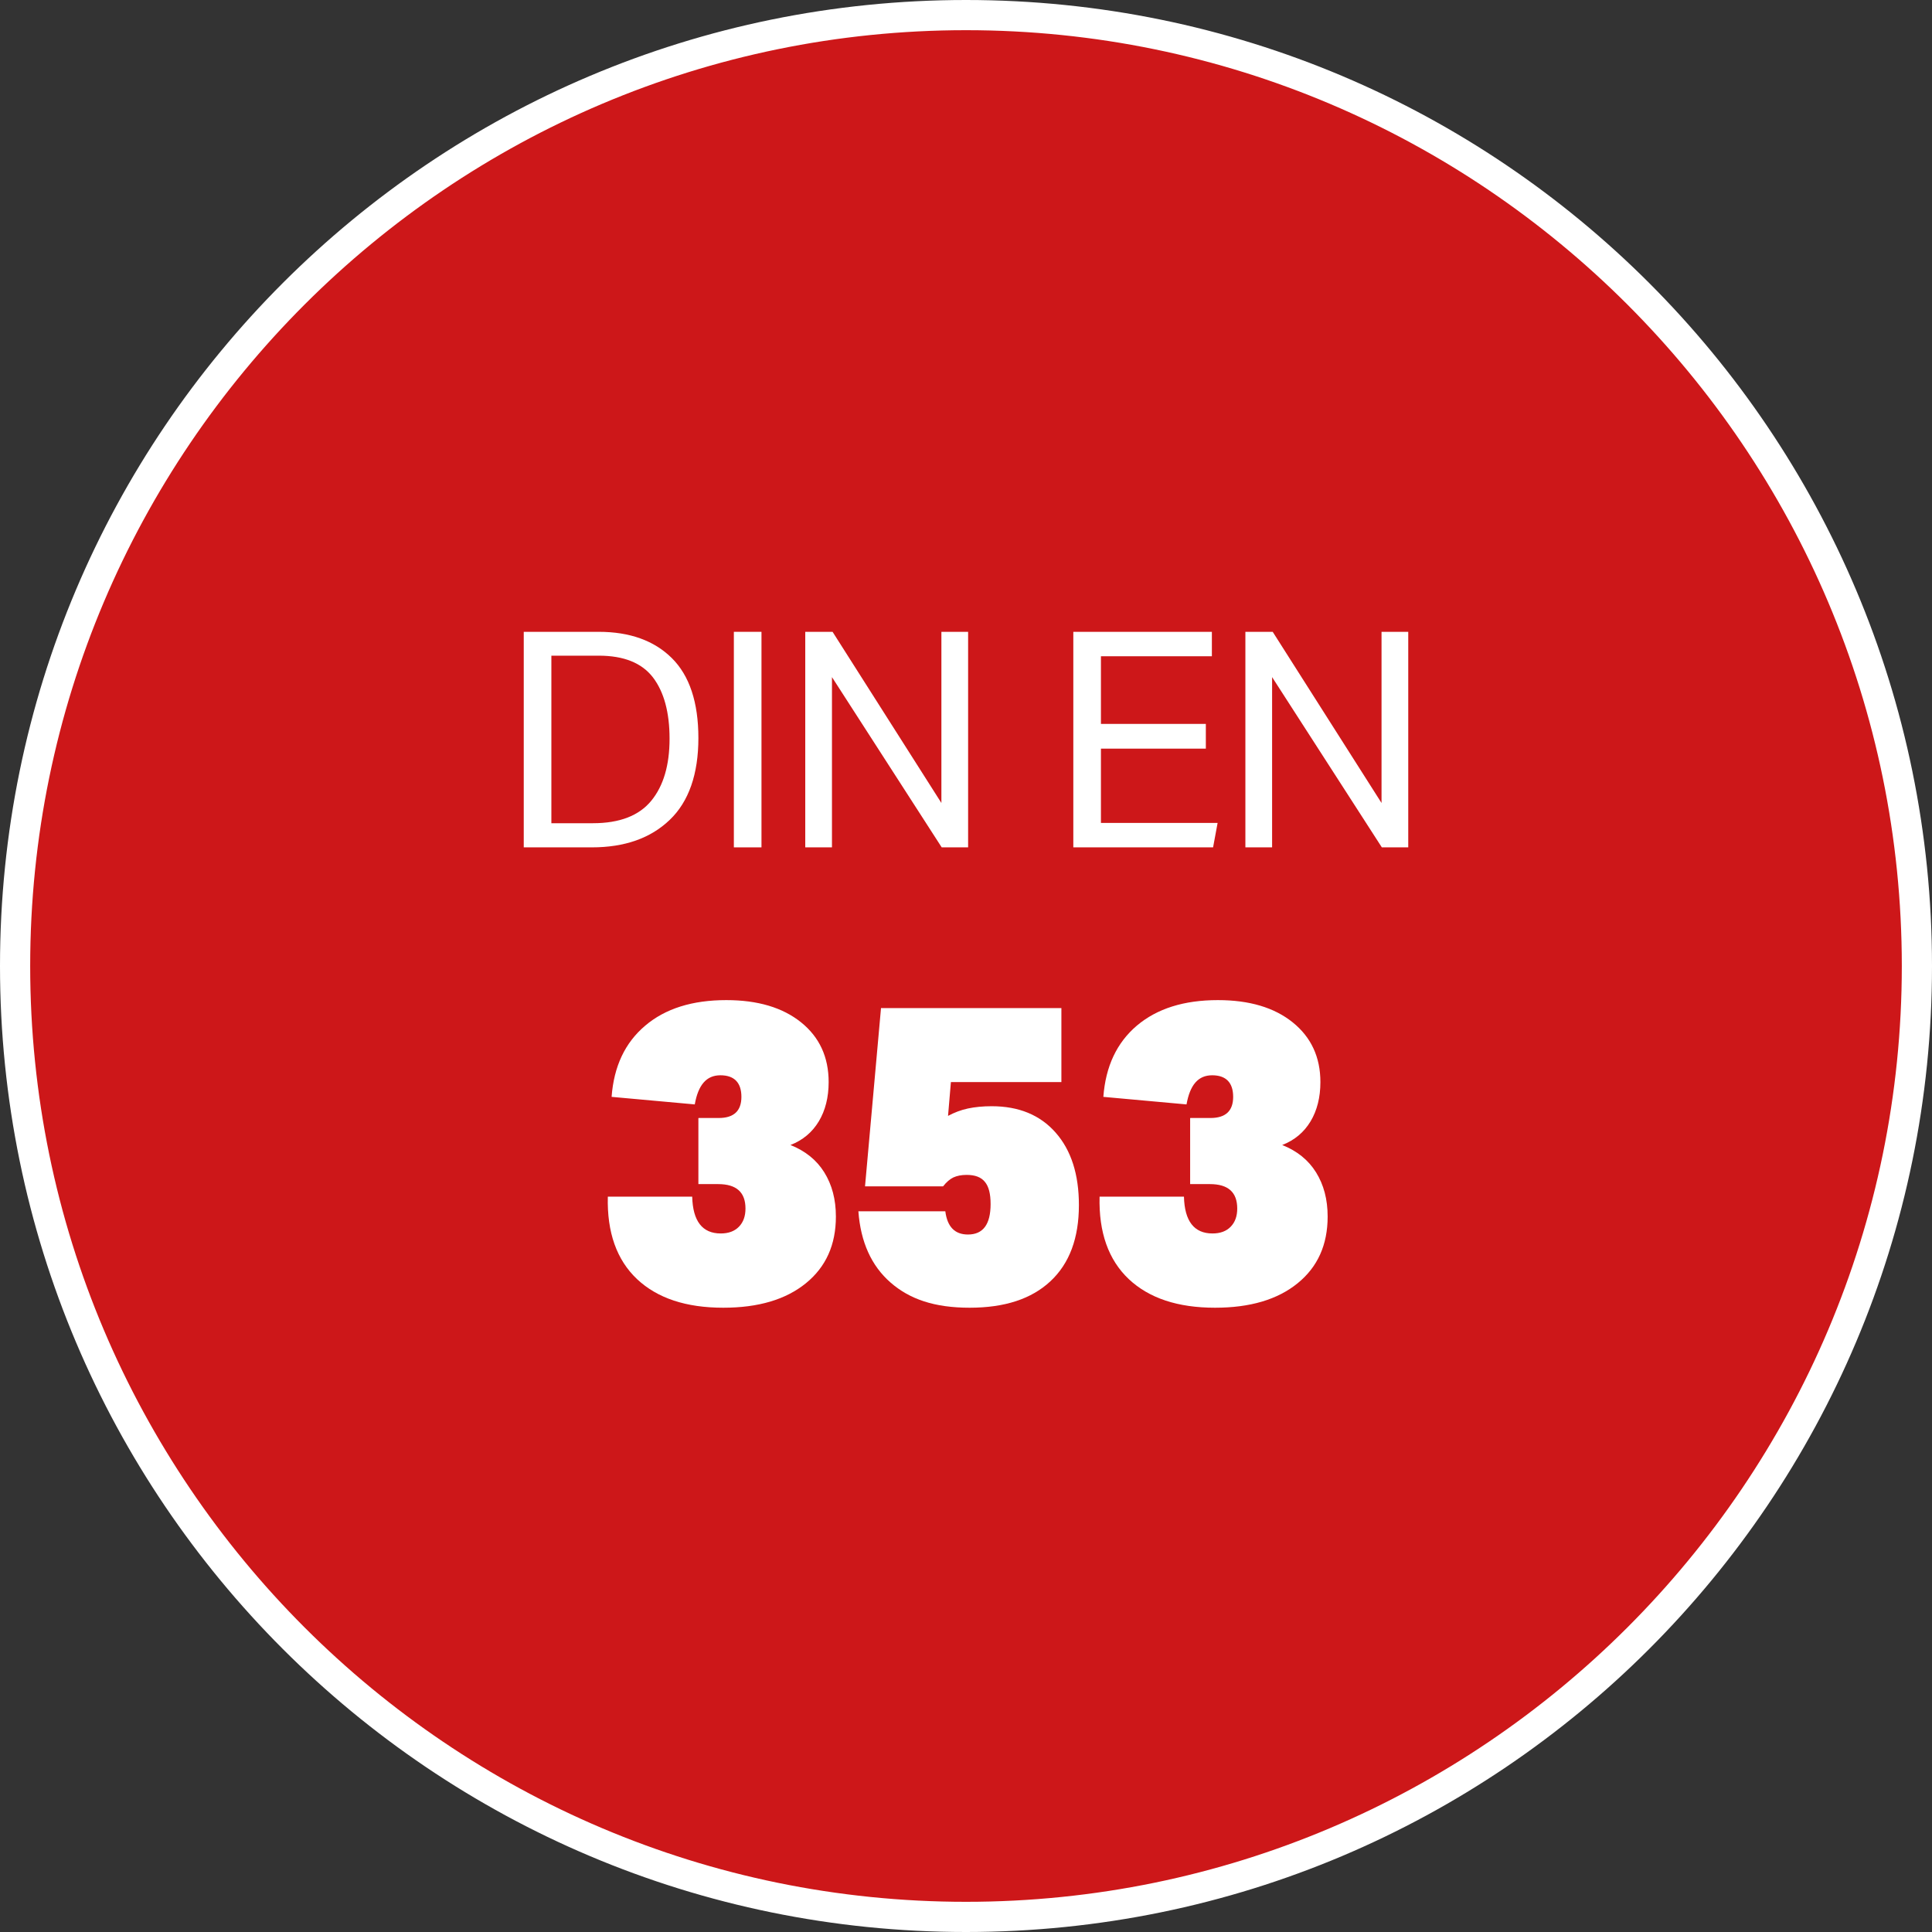
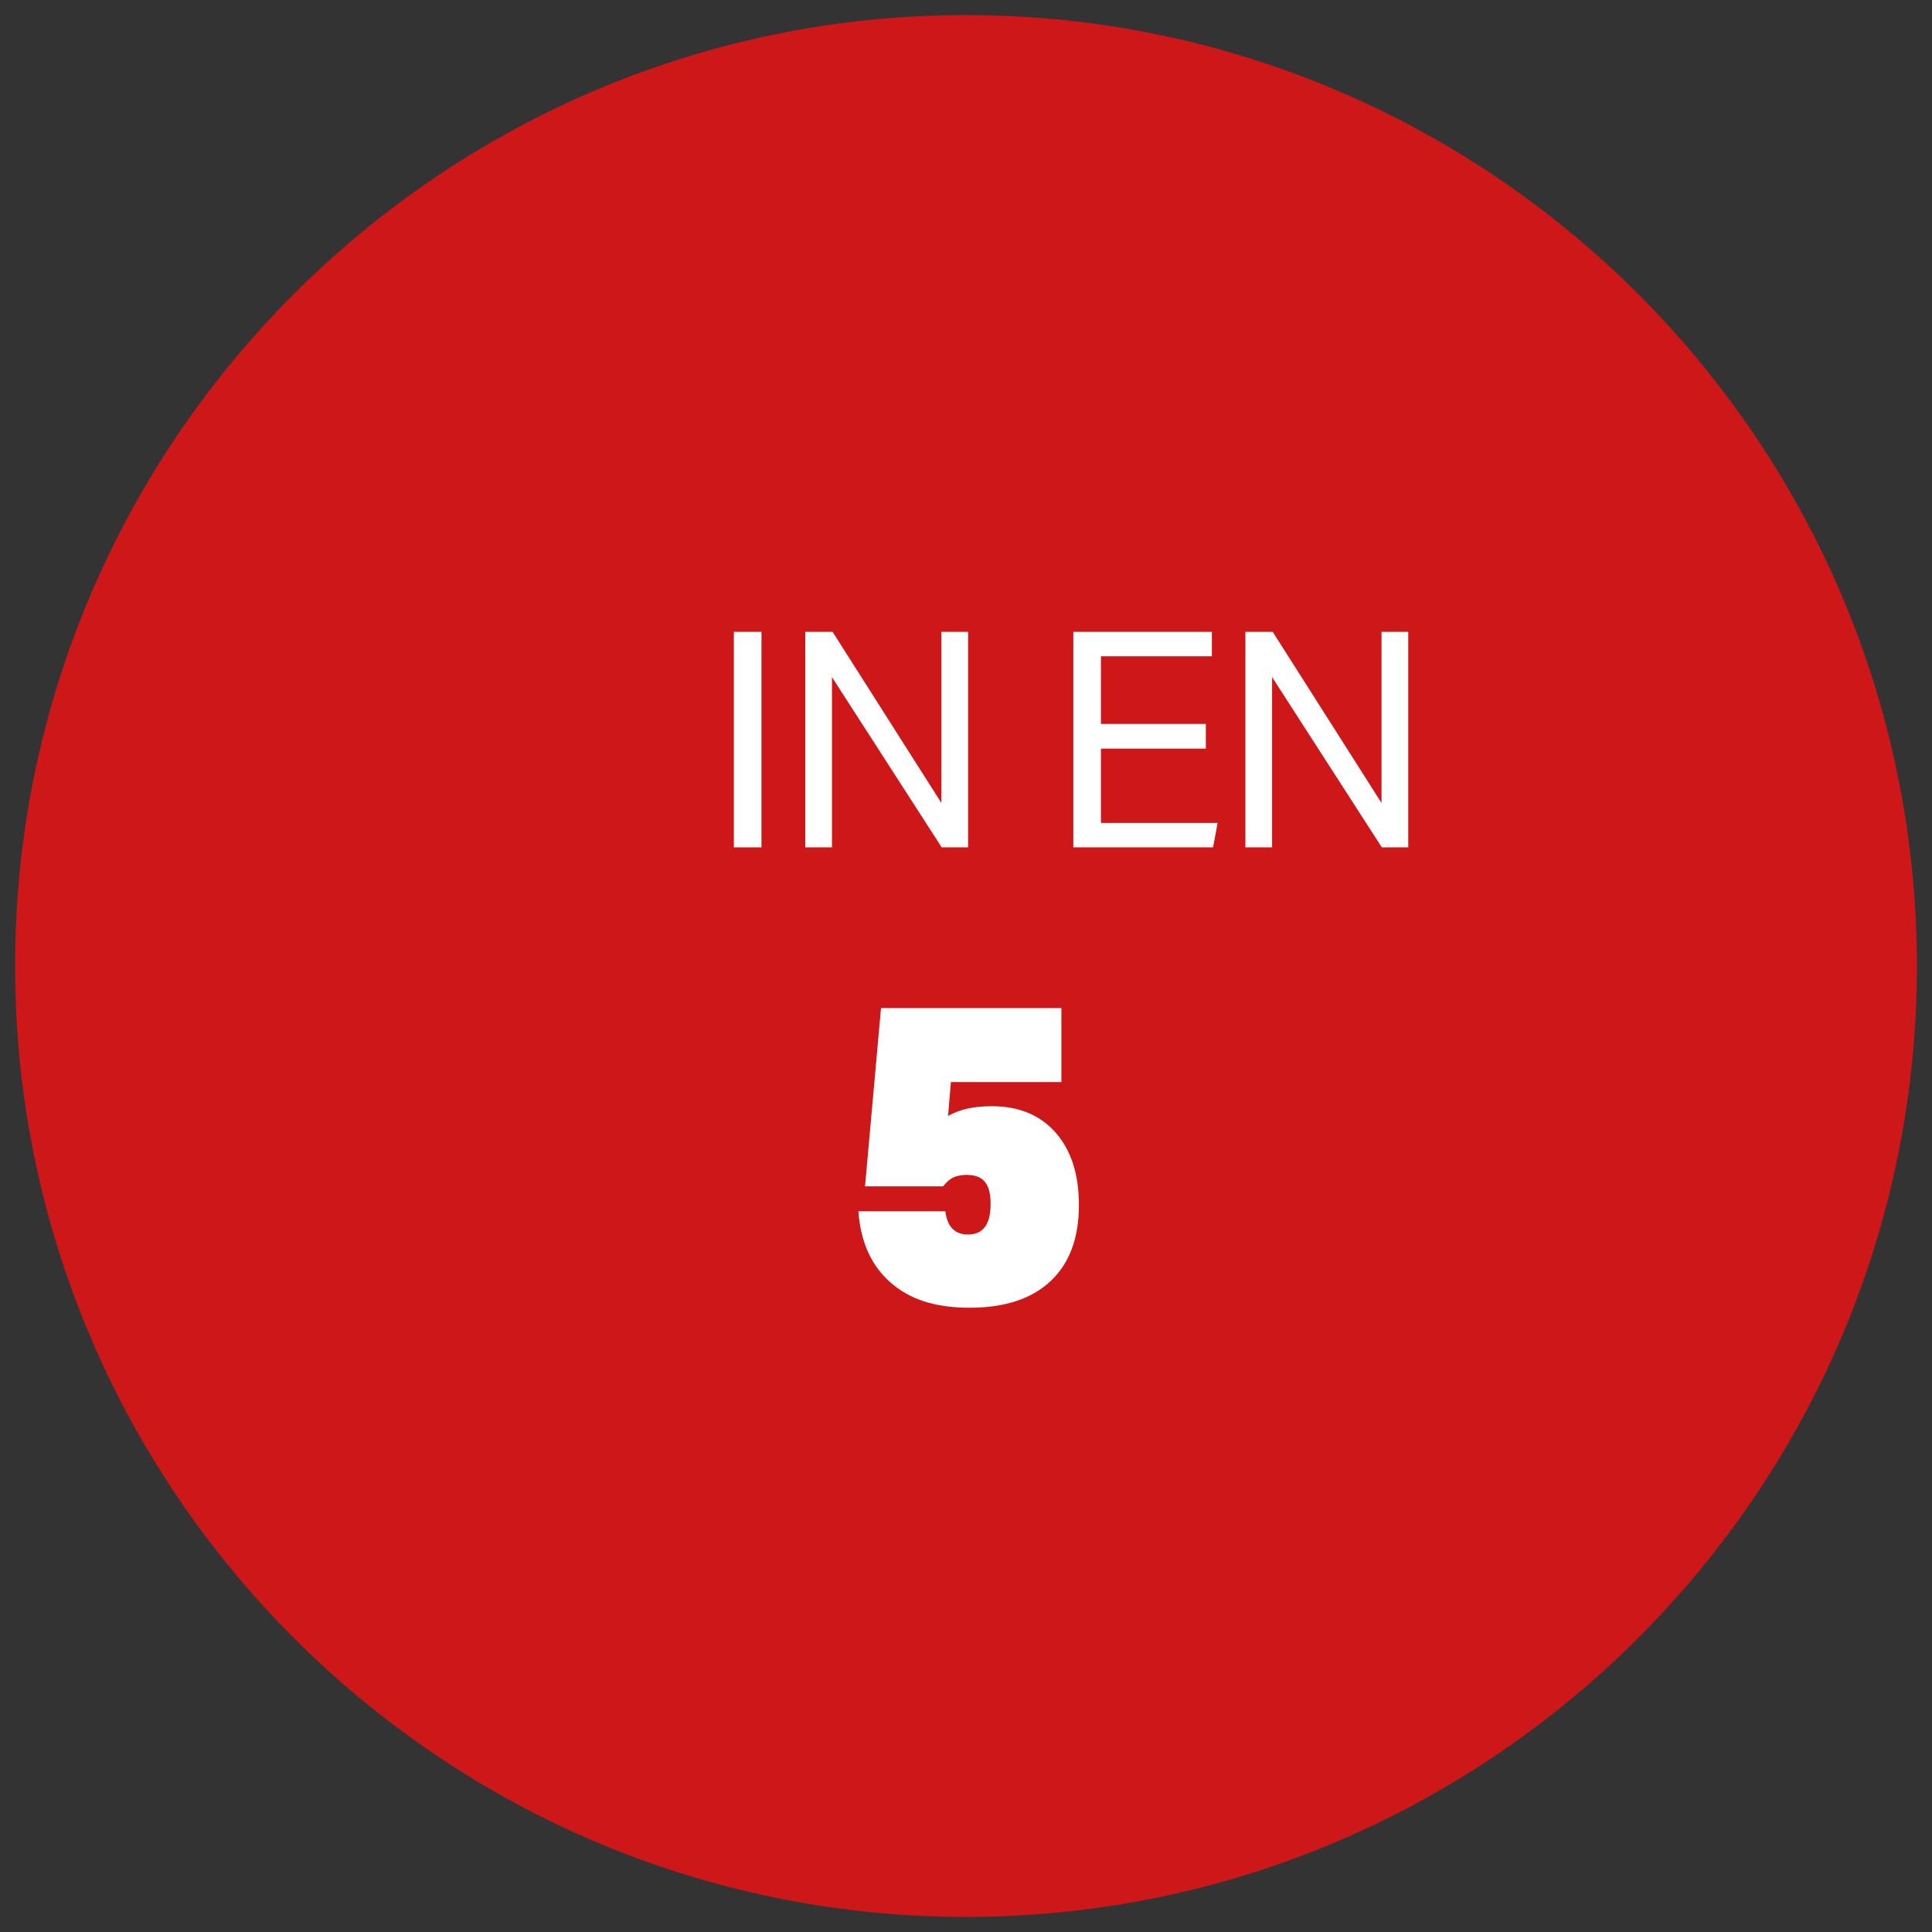
<svg xmlns="http://www.w3.org/2000/svg" id="uuid-6b121cba-c4b0-49e3-bd9d-762f4984c070" data-name="Zertifizierungen" width="128" height="128" viewBox="0 0 128 128">
  <rect x="0" y="0" width="128" height="128" fill="#333333" stroke="none" />
  <defs>
    <style>
      .uuid-e27670bc-26b5-420d-9bf2-66f0ece91e71 {
        fill: #fff;
      }

      .uuid-09ae68f2-b6cc-419a-bae2-d456de4b6101 {
        fill: none;
      }

      .uuid-d4be8a41-6c87-4f88-80e8-2e9433c9d4e2 {
        fill: #cd1719;
        fill-rule: evenodd;
      }
    </style>
  </defs>
  <g>
    <path class="uuid-d4be8a41-6c87-4f88-80e8-2e9433c9d4e2" d="M64,127C29.26,127,1,98.74,1,64S29.26,1,64,1s63,28.26,63,63-28.26,63-63,63Z" />
-     <path class="uuid-e27670bc-26b5-420d-9bf2-66f0ece91e71" d="M64,2c34.19,0,62,27.81,62,62s-27.81,62-62,62S2,98.19,2,64,29.81,2,64,2M64,0C28.65,0,0,28.65,0,64S28.65,128,64,128s64-28.65,64-64S99.35,0,64,0h0Z" />
  </g>
  <g>
-     <rect class="uuid-09ae68f2-b6cc-419a-bae2-d456de4b6101" width="128" height="128" />
-     <path class="uuid-e27670bc-26b5-420d-9bf2-66f0ece91e71" d="M34.7,41.86h4.97c2.05,0,3.67.58,4.84,1.74s1.76,2.93,1.76,5.3-.63,4.21-1.9,5.42c-1.26,1.21-2.98,1.82-5.16,1.82h-4.51v-14.28ZM39.29,54.54c1.76,0,3.05-.5,3.86-1.49.81-.99,1.21-2.36,1.21-4.11s-.37-3.1-1.1-4.06c-.74-.96-1.93-1.44-3.59-1.44h-3.14v11.1h2.76Z" />
    <path class="uuid-e27670bc-26b5-420d-9bf2-66f0ece91e71" d="M48.62,41.86h1.83v14.28h-1.83v-14.28Z" />
    <path class="uuid-e27670bc-26b5-420d-9bf2-66f0ece91e71" d="M53.35,41.86h1.81l7.21,11.34v-11.34h1.77v14.28h-1.75l-7.27-11.28v11.28h-1.77v-14.28Z" />
    <path class="uuid-e27670bc-26b5-420d-9bf2-66f0ece91e71" d="M71.11,41.86h9.18v1.62h-7.35v4.48h6.95v1.64h-6.95v4.92h7.73l-.3,1.62h-9.26v-14.28Z" />
    <path class="uuid-e27670bc-26b5-420d-9bf2-66f0ece91e71" d="M82.51,41.86h1.81l7.21,11.34v-11.34h1.77v14.28h-1.75l-7.27-11.28v11.28h-1.77v-14.28Z" />
-     <path class="uuid-e27670bc-26b5-420d-9bf2-66f0ece91e71" d="M46.29,74.07h1.33c1,0,1.5-.47,1.5-1.4s-.46-1.43-1.39-1.43-1.47.64-1.7,1.93l-5.51-.5c.15-2.02.89-3.59,2.23-4.72,1.33-1.13,3.12-1.69,5.37-1.69,2.08,0,3.73.49,4.95,1.47,1.22.98,1.83,2.3,1.83,3.96,0,1.01-.22,1.88-.65,2.6-.44.73-1.06,1.25-1.88,1.57.98.39,1.73.99,2.24,1.81s.77,1.79.77,2.93c0,1.87-.66,3.34-1.99,4.42-1.33,1.08-3.15,1.62-5.47,1.62-2.47,0-4.37-.63-5.72-1.9-1.34-1.27-1.99-3.09-1.93-5.46h5.59c.04,1.62.67,2.44,1.89,2.44.52,0,.92-.15,1.21-.45.29-.3.43-.7.43-1.2,0-1.08-.6-1.62-1.81-1.62h-1.31v-4.37Z" />
    <path class="uuid-e27670bc-26b5-420d-9bf2-66f0ece91e71" d="M58.39,66.79h11.93v4.9h-7.32l-.19,2.24c.41-.22.85-.39,1.32-.49.47-.1,1-.15,1.57-.15,1.8,0,3.21.58,4.24,1.75,1.03,1.17,1.54,2.77,1.54,4.8,0,2.18-.62,3.86-1.88,5.04s-3.04,1.76-5.36,1.76-3.97-.56-5.24-1.67c-1.27-1.11-1.98-2.68-2.13-4.72h5.76c.13,1.03.63,1.54,1.5,1.54,1,0,1.5-.67,1.5-2.02,0-.67-.12-1.16-.38-1.47-.25-.31-.65-.46-1.21-.46-.35,0-.64.06-.88.17-.23.11-.46.31-.68.59h-5.17l1.06-11.82Z" />
-     <path class="uuid-e27670bc-26b5-420d-9bf2-66f0ece91e71" d="M78.87,74.07h1.33c1,0,1.5-.47,1.5-1.4s-.46-1.43-1.39-1.43-1.47.64-1.7,1.93l-5.51-.5c.15-2.02.89-3.59,2.22-4.72,1.34-1.13,3.12-1.69,5.37-1.69,2.08,0,3.73.49,4.95,1.47,1.22.98,1.84,2.3,1.84,3.96,0,1.01-.22,1.88-.65,2.6-.44.73-1.06,1.25-1.88,1.57.98.39,1.73.99,2.24,1.81s.77,1.79.77,2.93c0,1.87-.66,3.34-1.99,4.42-1.33,1.08-3.15,1.62-5.47,1.62-2.47,0-4.37-.63-5.72-1.9-1.34-1.27-1.99-3.09-1.93-5.46h5.59c.04,1.62.67,2.44,1.89,2.44.52,0,.92-.15,1.21-.45.29-.3.43-.7.43-1.2,0-1.08-.6-1.62-1.81-1.62h-1.31v-4.37Z" />
  </g>
</svg>